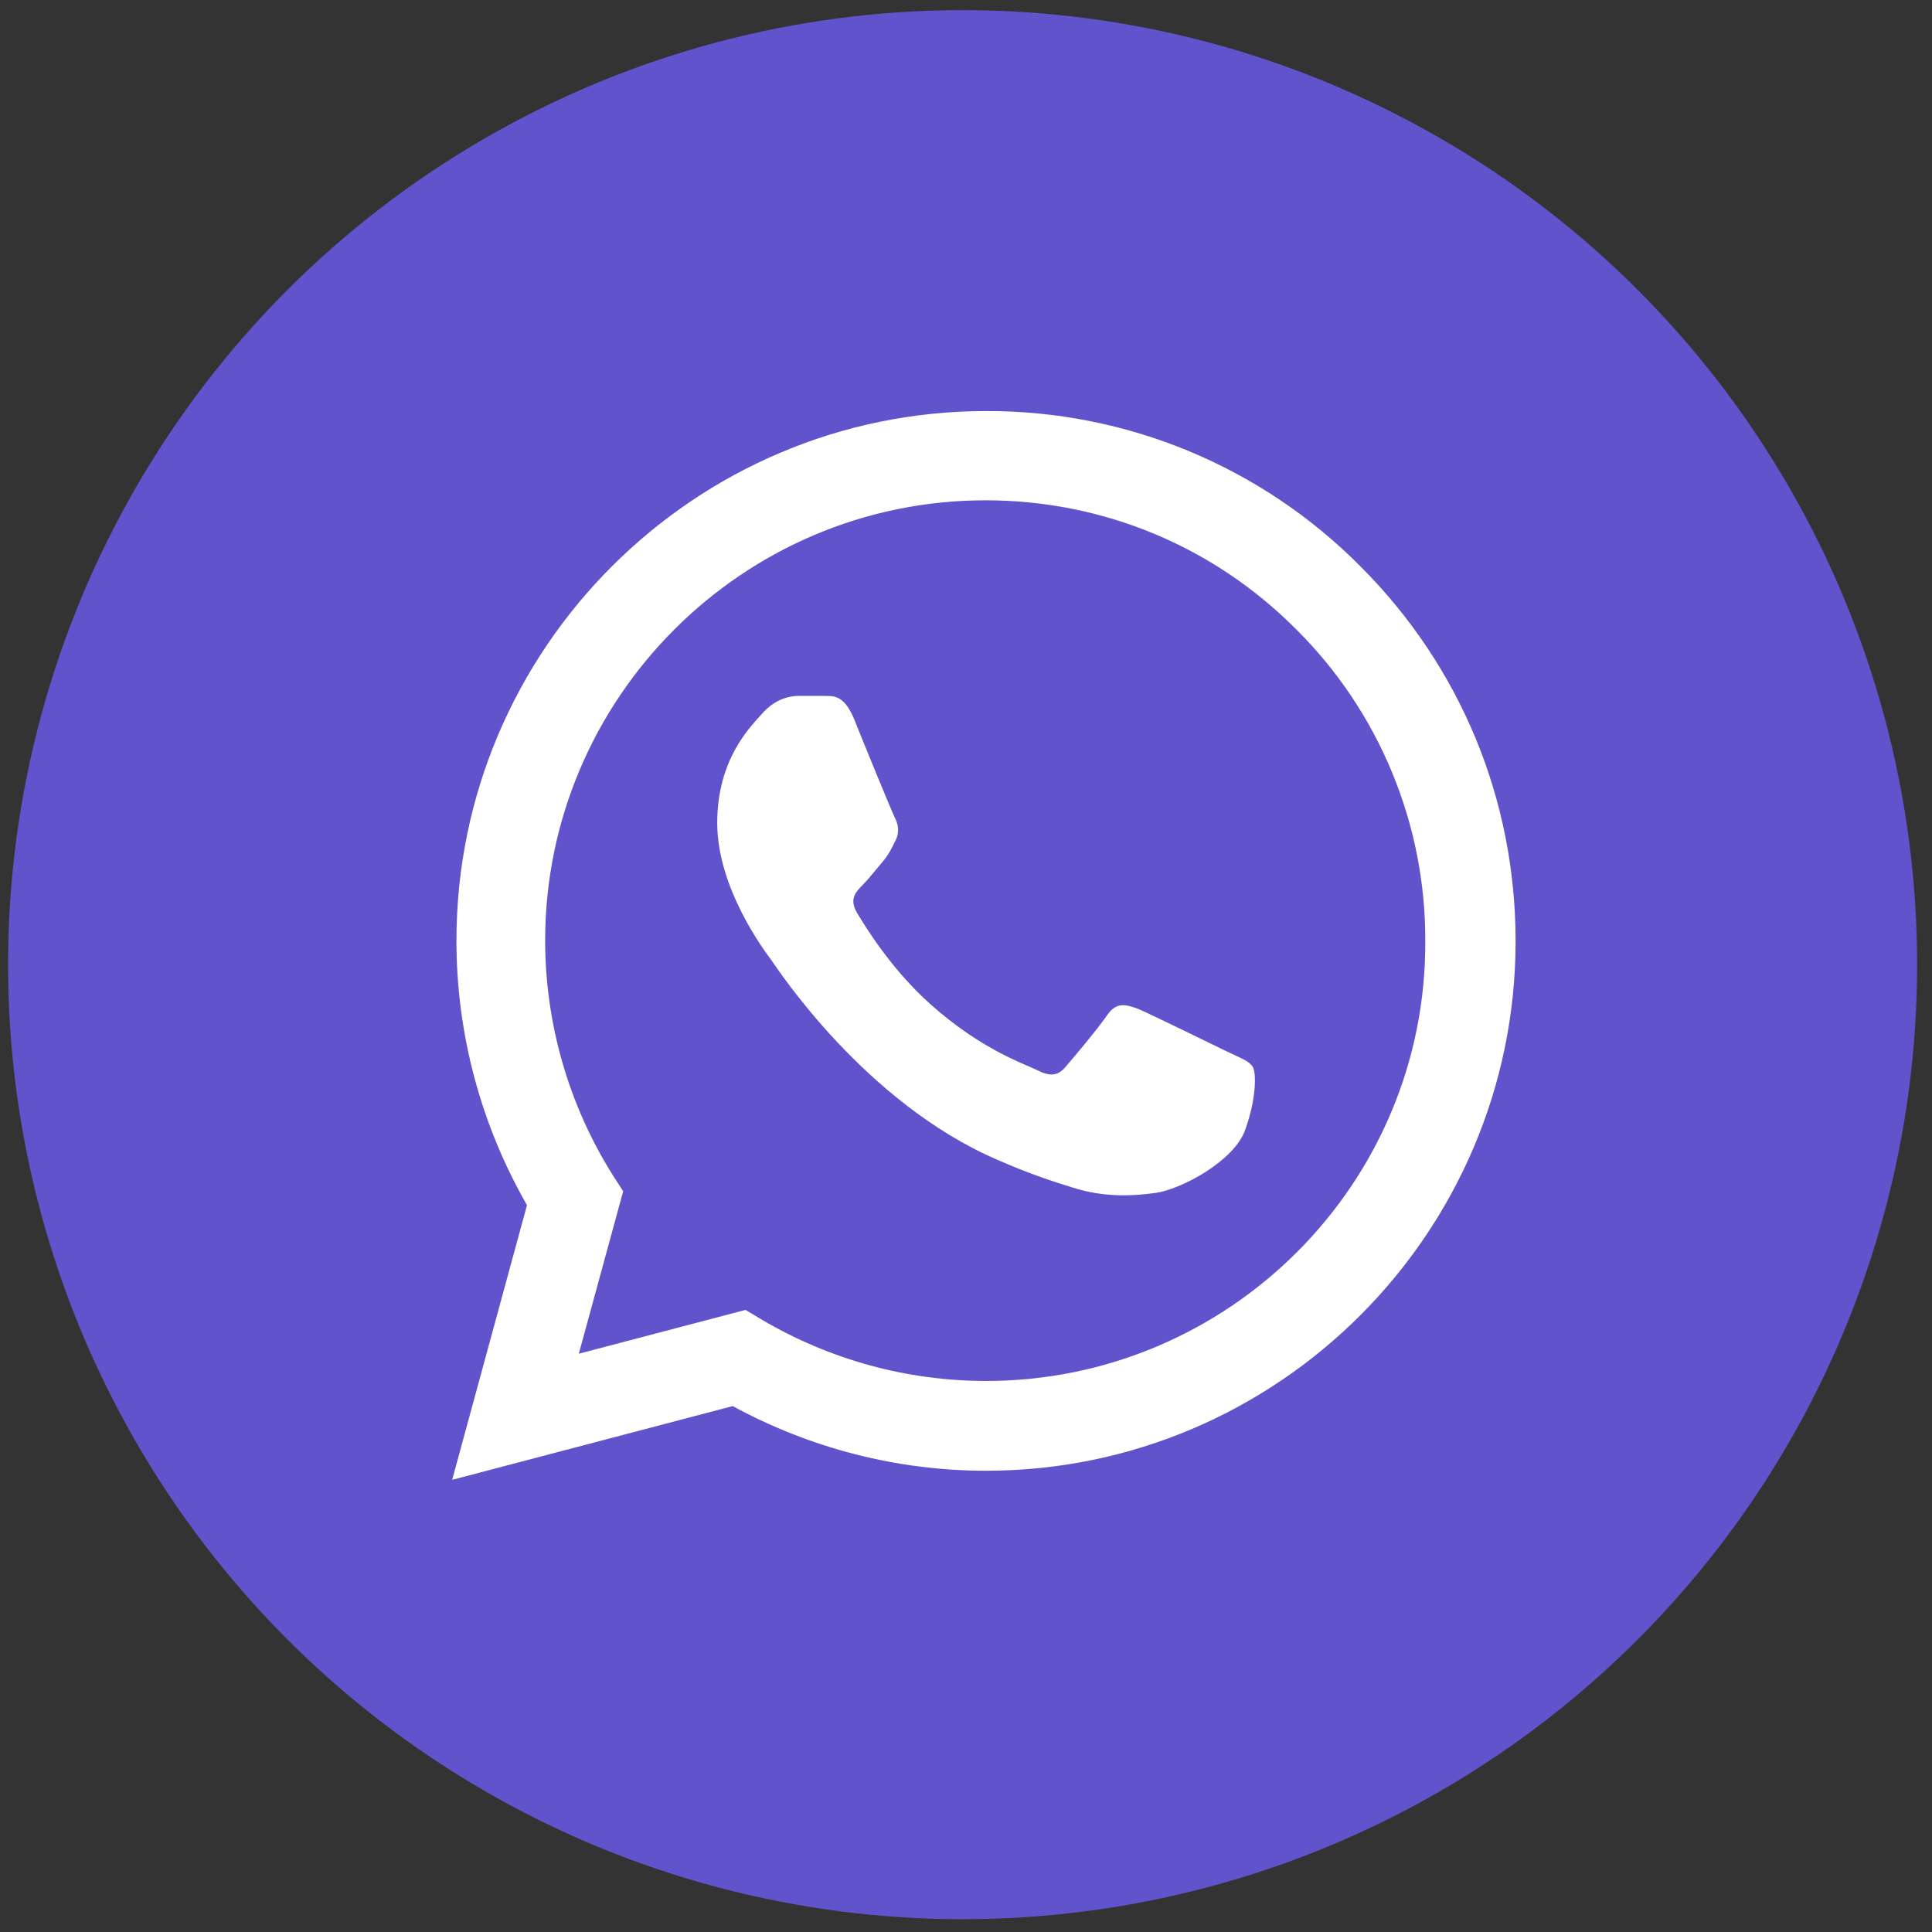
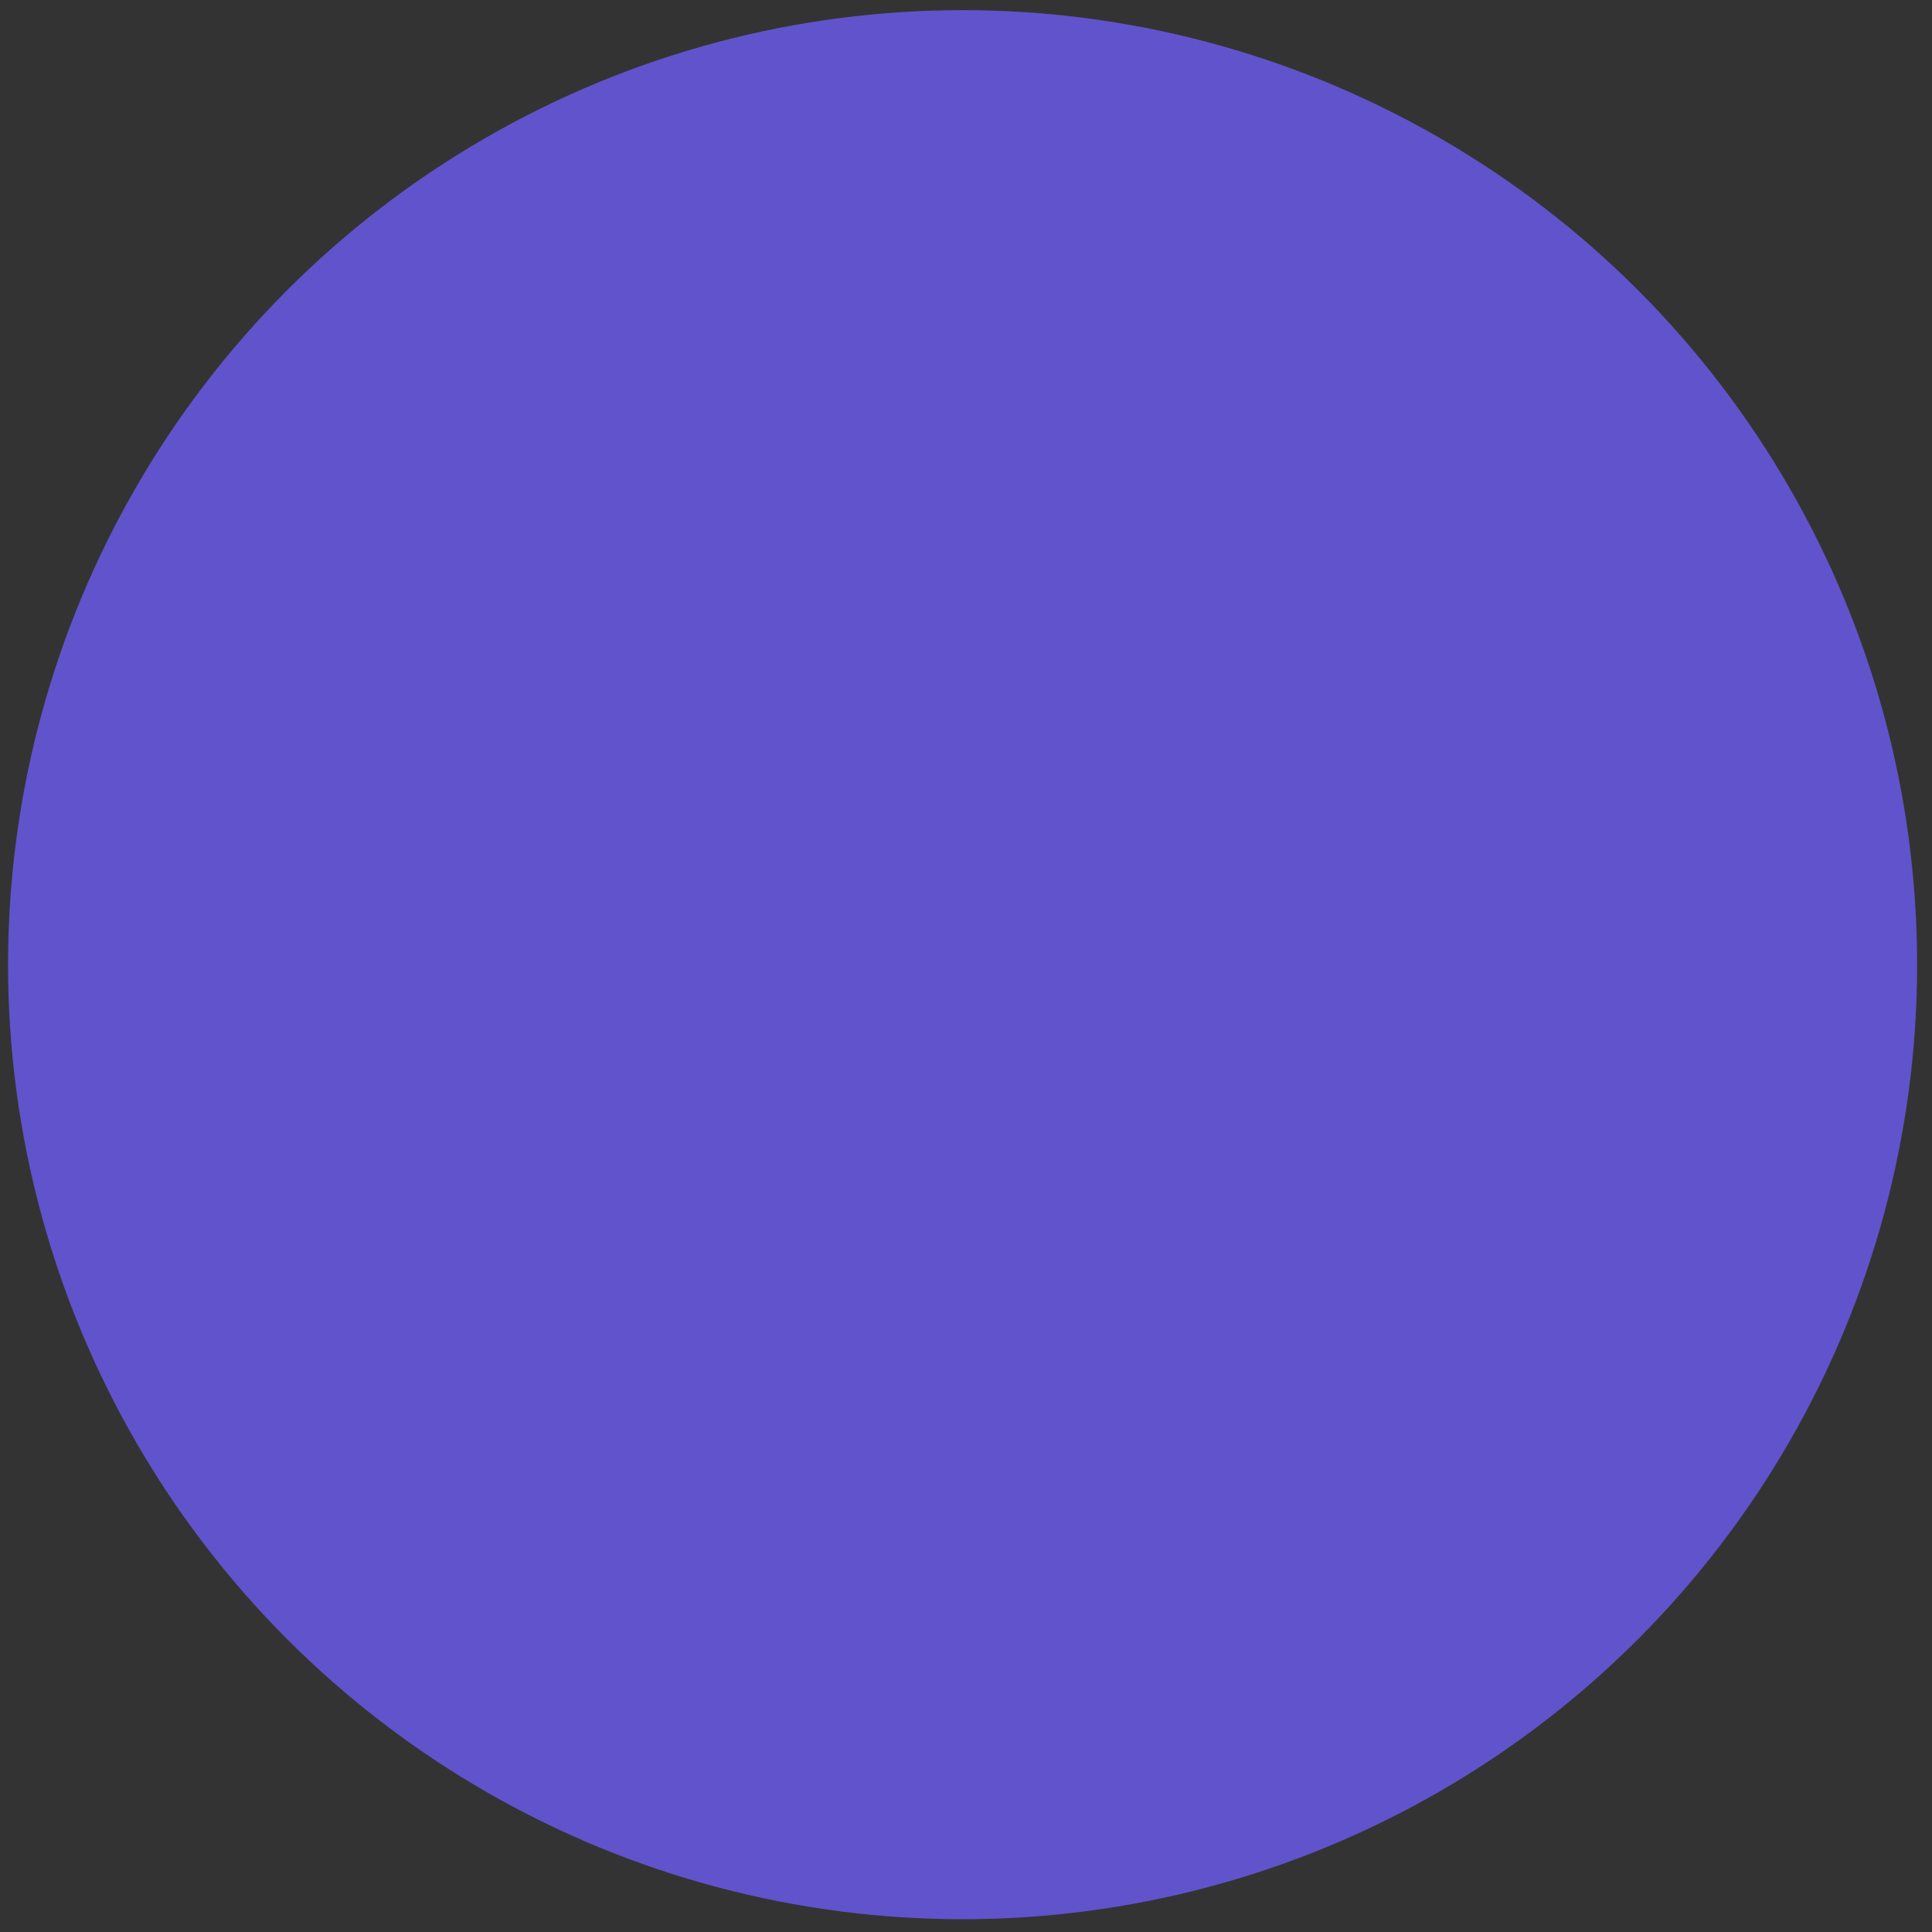
<svg xmlns="http://www.w3.org/2000/svg" width="47" height="47" viewBox="0 0 47 47" fill="none">
  <rect x="0" y="0" width="47" height="47" fill="#333333" stroke="none" />
  <circle cx="23.417" cy="23.468" r="23.221" fill="#6153CC" />
-   <path d="M33.1 13.783C31.908 12.579 30.488 11.625 28.924 10.975C27.359 10.326 25.681 9.994 23.987 10C16.889 10 11.104 15.785 11.104 22.883C11.104 25.158 11.702 27.368 12.82 29.318L11 36L17.825 34.206C19.71 35.233 21.829 35.779 23.987 35.779C31.085 35.779 36.87 29.994 36.87 22.896C36.87 19.451 35.531 16.214 33.1 13.783ZM23.987 33.595C22.063 33.595 20.178 33.075 18.527 32.1L18.137 31.866L14.081 32.932L15.16 28.98L14.9 28.577C13.831 26.87 13.264 24.897 13.262 22.883C13.262 16.981 18.072 12.171 23.974 12.171C26.834 12.171 29.525 13.289 31.54 15.317C32.538 16.31 33.328 17.491 33.866 18.793C34.404 20.093 34.678 21.488 34.673 22.896C34.699 28.798 29.889 33.595 23.987 33.595ZM29.863 25.587C29.538 25.431 27.952 24.651 27.666 24.534C27.367 24.43 27.159 24.378 26.938 24.69C26.717 25.015 26.106 25.743 25.924 25.951C25.742 26.172 25.547 26.198 25.222 26.029C24.897 25.873 23.857 25.522 22.635 24.43C21.673 23.572 21.036 22.519 20.841 22.194C20.659 21.869 20.815 21.7 20.984 21.531C21.127 21.388 21.309 21.154 21.465 20.972C21.621 20.79 21.686 20.647 21.79 20.439C21.894 20.218 21.842 20.036 21.764 19.88C21.686 19.724 21.036 18.138 20.776 17.488C20.516 16.864 20.243 16.942 20.048 16.929H19.424C19.203 16.929 18.865 17.007 18.566 17.332C18.28 17.657 17.448 18.437 17.448 20.023C17.448 21.609 18.605 23.143 18.761 23.351C18.917 23.572 21.036 26.822 24.26 28.213C25.027 28.551 25.625 28.746 26.093 28.889C26.86 29.136 27.562 29.097 28.121 29.019C28.745 28.928 30.032 28.239 30.292 27.485C30.565 26.731 30.565 26.094 30.474 25.951C30.383 25.808 30.188 25.743 29.863 25.587Z" fill="white" />
</svg>